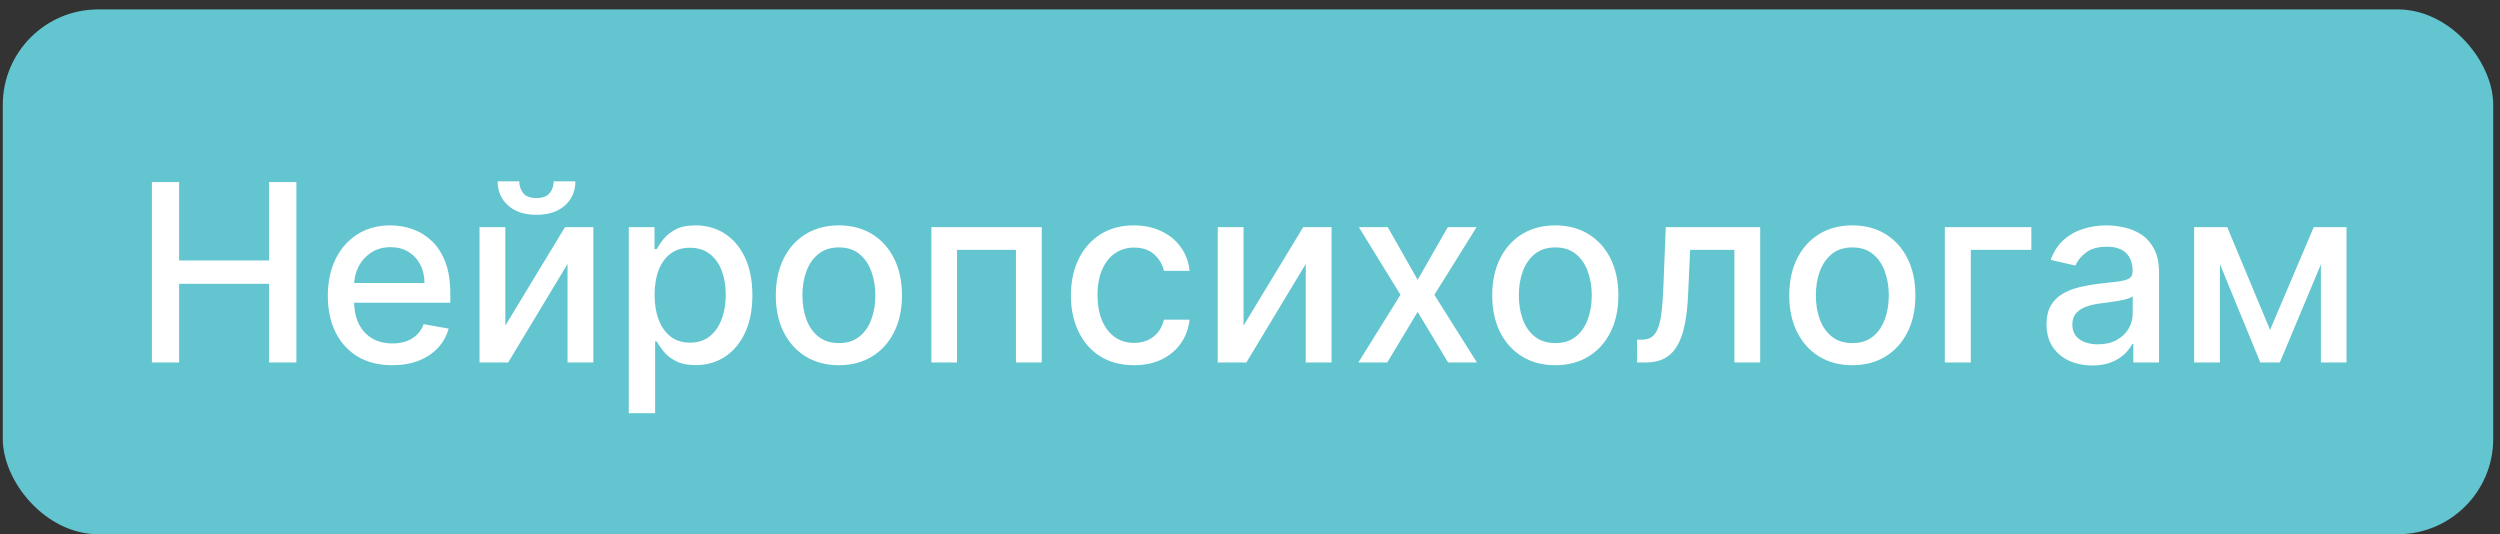
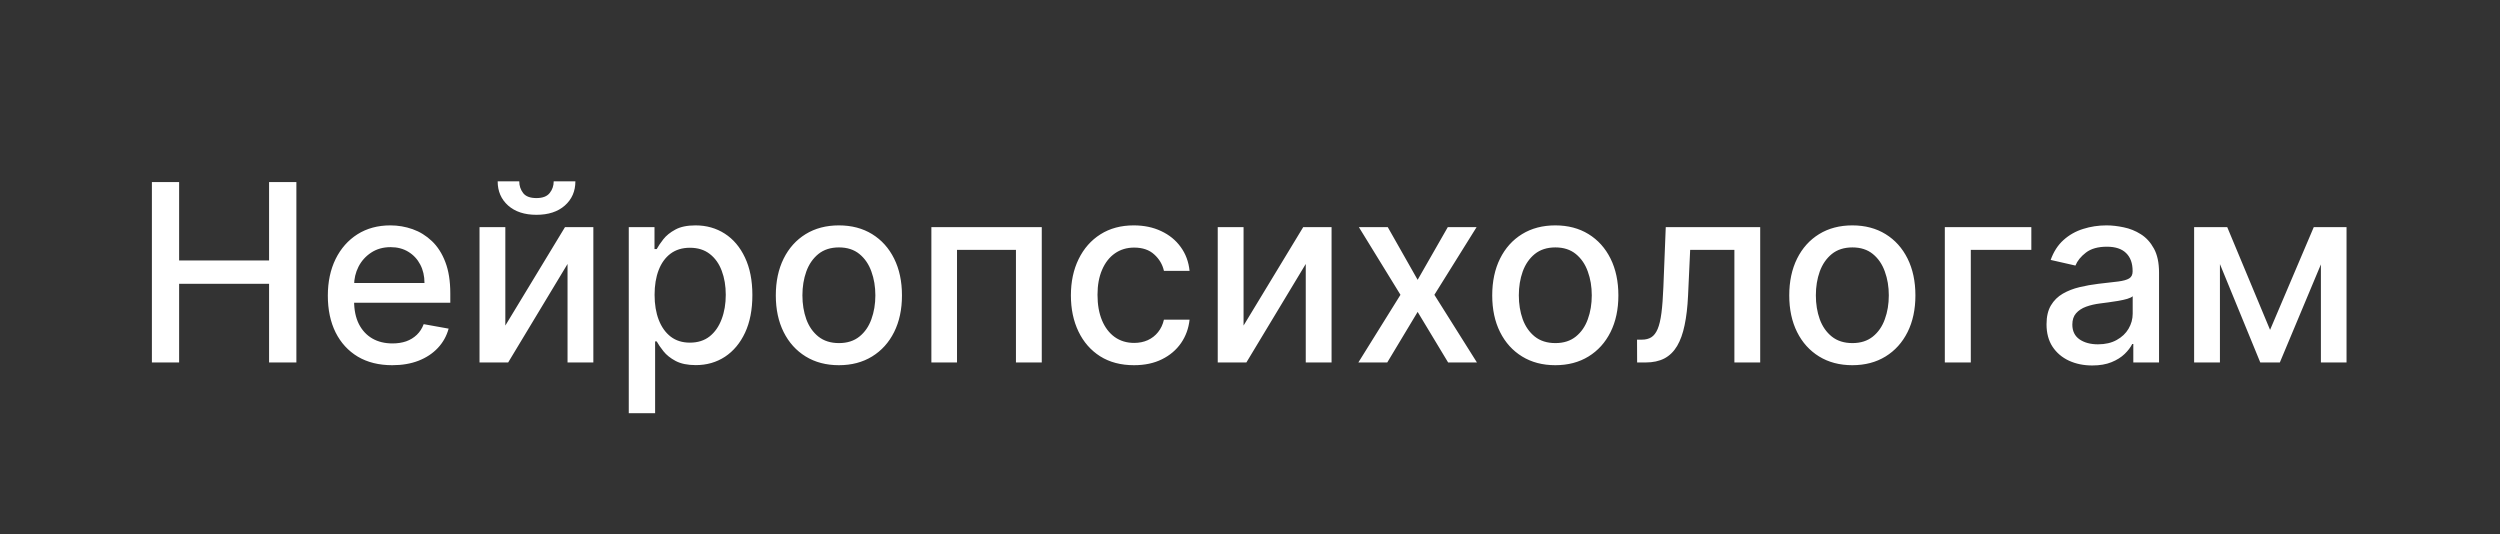
<svg xmlns="http://www.w3.org/2000/svg" width="262" height="56" viewBox="0 0 262 56" fill="none">
  <rect x="0" y="0" width="262" height="56" fill="#333333" stroke="none" />
-   <rect x="0.291" y="0.987" width="261" height="55" rx="10" fill="#63C5CF" />
  <path d="M15.919 37.987V19.078H18.772V27.295H28.199V19.078H31.061V37.987H28.199V29.742H18.772V37.987H15.919ZM41.107 38.273C39.709 38.273 38.506 37.974 37.497 37.377C36.493 36.774 35.718 35.928 35.17 34.838C34.628 33.743 34.357 32.459 34.357 30.988C34.357 29.536 34.628 28.255 35.17 27.147C35.718 26.039 36.481 25.175 37.46 24.553C38.444 23.931 39.596 23.62 40.913 23.62C41.713 23.62 42.489 23.753 43.239 24.017C43.99 24.282 44.664 24.698 45.261 25.264C45.859 25.83 46.33 26.566 46.674 27.471C47.019 28.369 47.191 29.462 47.191 30.748V31.727H35.918V29.659H44.486C44.486 28.932 44.338 28.289 44.043 27.729C43.747 27.163 43.332 26.716 42.796 26.39C42.267 26.064 41.645 25.901 40.931 25.901C40.156 25.901 39.479 26.092 38.9 26.473C38.328 26.849 37.884 27.341 37.571 27.951C37.263 28.554 37.109 29.209 37.109 29.917V31.533C37.109 32.481 37.275 33.287 37.607 33.952C37.946 34.617 38.417 35.125 39.02 35.475C39.623 35.82 40.328 35.992 41.134 35.992C41.658 35.992 42.135 35.919 42.566 35.771C42.996 35.617 43.369 35.389 43.683 35.088C43.997 34.786 44.237 34.414 44.403 33.971L47.016 34.441C46.806 35.211 46.431 35.885 45.889 36.463C45.354 37.036 44.68 37.482 43.867 37.802C43.061 38.116 42.141 38.273 41.107 38.273ZM52.959 34.118L59.21 23.805H62.183V37.987H59.478V27.664L53.255 37.987H50.254V23.805H52.959V34.118ZM58.028 19.004H60.3C60.3 20.044 59.93 20.89 59.192 21.543C58.459 22.189 57.468 22.512 56.219 22.512C54.975 22.512 53.987 22.189 53.255 21.543C52.523 20.89 52.156 20.044 52.156 19.004H54.418C54.418 19.465 54.554 19.875 54.825 20.232C55.095 20.583 55.56 20.758 56.219 20.758C56.865 20.758 57.327 20.583 57.604 20.232C57.887 19.881 58.028 19.472 58.028 19.004ZM65.895 43.305V23.805H68.591V26.104H68.822C68.982 25.808 69.213 25.467 69.514 25.079C69.816 24.691 70.234 24.353 70.77 24.064C71.305 23.768 72.013 23.62 72.894 23.62C74.038 23.62 75.06 23.91 75.959 24.488C76.858 25.067 77.562 25.901 78.073 26.99C78.59 28.08 78.849 29.391 78.849 30.924C78.849 32.456 78.593 33.77 78.082 34.866C77.572 35.956 76.87 36.796 75.977 37.387C75.085 37.971 74.066 38.264 72.921 38.264C72.059 38.264 71.355 38.119 70.807 37.83C70.265 37.541 69.84 37.202 69.533 36.814C69.225 36.426 68.988 36.082 68.822 35.78H68.656V43.305H65.895ZM68.6 30.896C68.6 31.893 68.745 32.767 69.034 33.518C69.323 34.269 69.742 34.857 70.29 35.282C70.838 35.7 71.508 35.909 72.303 35.909C73.127 35.909 73.817 35.691 74.371 35.254C74.925 34.811 75.343 34.211 75.626 33.453C75.916 32.696 76.06 31.844 76.06 30.896C76.06 29.96 75.919 29.12 75.636 28.375C75.359 27.631 74.94 27.043 74.38 26.612C73.826 26.181 73.133 25.965 72.303 25.965C71.502 25.965 70.825 26.172 70.271 26.584C69.724 26.997 69.308 27.572 69.025 28.311C68.742 29.049 68.6 29.911 68.6 30.896ZM87.915 38.273C86.586 38.273 85.426 37.968 84.435 37.359C83.444 36.75 82.674 35.897 82.126 34.801C81.579 33.706 81.305 32.425 81.305 30.96C81.305 29.489 81.579 28.203 82.126 27.101C82.674 25.999 83.444 25.144 84.435 24.534C85.426 23.925 86.586 23.62 87.915 23.62C89.245 23.62 90.405 23.925 91.396 24.534C92.387 25.144 93.157 25.999 93.704 27.101C94.252 28.203 94.526 29.489 94.526 30.96C94.526 32.425 94.252 33.706 93.704 34.801C93.157 35.897 92.387 36.75 91.396 37.359C90.405 37.968 89.245 38.273 87.915 38.273ZM87.925 35.956C88.787 35.956 89.501 35.728 90.067 35.272C90.633 34.817 91.052 34.211 91.322 33.453C91.599 32.696 91.738 31.862 91.738 30.951C91.738 30.047 91.599 29.215 91.322 28.458C91.052 27.695 90.633 27.083 90.067 26.621C89.501 26.159 88.787 25.929 87.925 25.929C87.057 25.929 86.337 26.159 85.764 26.621C85.198 27.083 84.776 27.695 84.499 28.458C84.228 29.215 84.093 30.047 84.093 30.951C84.093 31.862 84.228 32.696 84.499 33.453C84.776 34.211 85.198 34.817 85.764 35.272C86.337 35.728 87.057 35.956 87.925 35.956ZM97.608 37.987V23.805H109.177V37.987H106.471V26.187H100.295V37.987H97.608ZM118.841 38.273C117.469 38.273 116.287 37.962 115.296 37.34C114.311 36.713 113.554 35.848 113.025 34.746C112.495 33.644 112.23 32.382 112.23 30.96C112.23 29.52 112.501 28.249 113.043 27.147C113.585 26.039 114.348 25.175 115.333 24.553C116.318 23.931 117.478 23.62 118.814 23.62C119.891 23.62 120.851 23.82 121.694 24.221C122.538 24.614 123.218 25.168 123.735 25.882C124.258 26.596 124.569 27.43 124.667 28.384H121.98C121.833 27.72 121.494 27.147 120.965 26.667C120.442 26.187 119.74 25.947 118.86 25.947C118.09 25.947 117.416 26.15 116.838 26.556C116.265 26.956 115.819 27.529 115.499 28.274C115.179 29.012 115.019 29.886 115.019 30.896C115.019 31.93 115.176 32.822 115.49 33.574C115.804 34.324 116.247 34.906 116.819 35.319C117.398 35.731 118.078 35.937 118.86 35.937C119.383 35.937 119.857 35.842 120.282 35.651C120.712 35.454 121.073 35.174 121.362 34.811C121.657 34.447 121.864 34.011 121.98 33.5H124.667C124.569 34.417 124.27 35.235 123.772 35.956C123.273 36.676 122.605 37.242 121.768 37.654C120.937 38.067 119.962 38.273 118.841 38.273ZM130.325 34.118L136.575 23.805H139.548V37.987H136.843V27.664L130.62 37.987H127.619V23.805H130.325V34.118ZM145.439 23.805L148.569 29.326L151.727 23.805H154.746L150.323 30.896L154.783 37.987H151.764L148.569 32.687L145.384 37.987H142.355L146.769 30.896L142.411 23.805H145.439ZM162.996 38.273C161.666 38.273 160.506 37.968 159.515 37.359C158.524 36.75 157.754 35.897 157.206 34.801C156.659 33.706 156.385 32.425 156.385 30.96C156.385 29.489 156.659 28.203 157.206 27.101C157.754 25.999 158.524 25.144 159.515 24.534C160.506 23.925 161.666 23.62 162.996 23.62C164.325 23.62 165.485 23.925 166.476 24.534C167.467 25.144 168.237 25.999 168.785 27.101C169.332 28.203 169.606 29.489 169.606 30.96C169.606 32.425 169.332 33.706 168.785 34.801C168.237 35.897 167.467 36.75 166.476 37.359C165.485 37.968 164.325 38.273 162.996 38.273ZM163.005 35.956C163.867 35.956 164.581 35.728 165.147 35.272C165.713 34.817 166.132 34.211 166.403 33.453C166.68 32.696 166.818 31.862 166.818 30.951C166.818 30.047 166.68 29.215 166.403 28.458C166.132 27.695 165.713 27.083 165.147 26.621C164.581 26.159 163.867 25.929 163.005 25.929C162.137 25.929 161.417 26.159 160.844 26.621C160.278 27.083 159.856 27.695 159.579 28.458C159.309 29.215 159.173 30.047 159.173 30.951C159.173 31.862 159.309 32.696 159.579 33.453C159.856 34.211 160.278 34.817 160.844 35.272C161.417 35.728 162.137 35.956 163.005 35.956ZM171.571 37.987L171.561 35.596H172.069C172.463 35.596 172.792 35.512 173.057 35.346C173.328 35.174 173.55 34.885 173.722 34.478C173.894 34.072 174.027 33.512 174.119 32.798C174.211 32.078 174.279 31.173 174.322 30.083L174.571 23.805H184.469V37.987H181.764V26.187H177.129L176.907 31.007C176.852 32.176 176.732 33.198 176.547 34.072C176.369 34.946 176.107 35.675 175.762 36.26C175.418 36.839 174.975 37.273 174.433 37.562C173.891 37.845 173.233 37.987 172.457 37.987H171.571ZM194.124 38.273C192.795 38.273 191.635 37.968 190.644 37.359C189.653 36.75 188.883 35.897 188.335 34.801C187.788 33.706 187.514 32.425 187.514 30.96C187.514 29.489 187.788 28.203 188.335 27.101C188.883 25.999 189.653 25.144 190.644 24.534C191.635 23.925 192.795 23.62 194.124 23.62C195.454 23.62 196.614 23.925 197.605 24.534C198.596 25.144 199.366 25.999 199.914 27.101C200.461 28.203 200.735 29.489 200.735 30.96C200.735 32.425 200.461 33.706 199.914 34.801C199.366 35.897 198.596 36.75 197.605 37.359C196.614 37.968 195.454 38.273 194.124 38.273ZM194.134 35.956C194.995 35.956 195.709 35.728 196.276 35.272C196.842 34.817 197.261 34.211 197.531 33.453C197.808 32.696 197.947 31.862 197.947 30.951C197.947 30.047 197.808 29.215 197.531 28.458C197.261 27.695 196.842 27.083 196.276 26.621C195.709 26.159 194.995 25.929 194.134 25.929C193.266 25.929 192.546 26.159 191.973 26.621C191.407 27.083 190.985 27.695 190.708 28.458C190.437 29.215 190.302 30.047 190.302 30.951C190.302 31.862 190.437 32.696 190.708 33.453C190.985 34.211 191.407 34.817 191.973 35.272C192.546 35.728 193.266 35.956 194.134 35.956ZM212.884 23.805V26.187H206.54V37.987H203.817V23.805H212.884ZM219.268 38.301C218.369 38.301 217.557 38.135 216.831 37.802C216.104 37.464 215.529 36.974 215.104 36.334C214.685 35.694 214.476 34.909 214.476 33.98C214.476 33.179 214.63 32.521 214.938 32.004C215.246 31.487 215.661 31.078 216.184 30.776C216.708 30.474 217.292 30.247 217.939 30.093C218.585 29.939 219.243 29.822 219.914 29.742C220.764 29.643 221.453 29.563 221.983 29.502C222.512 29.434 222.897 29.326 223.137 29.179C223.377 29.031 223.497 28.791 223.497 28.458V28.394C223.497 27.587 223.269 26.963 222.814 26.52C222.364 26.076 221.693 25.855 220.801 25.855C219.871 25.855 219.139 26.061 218.603 26.473C218.074 26.88 217.708 27.332 217.505 27.831L214.91 27.24C215.218 26.378 215.667 25.682 216.258 25.153C216.855 24.617 217.542 24.23 218.317 23.99C219.093 23.743 219.908 23.62 220.764 23.62C221.33 23.62 221.93 23.688 222.564 23.823C223.204 23.953 223.801 24.193 224.355 24.544C224.916 24.895 225.374 25.396 225.731 26.049C226.088 26.695 226.267 27.535 226.267 28.569V37.987H223.571V36.048H223.46C223.281 36.405 223.014 36.756 222.657 37.1C222.3 37.445 221.841 37.731 221.281 37.959C220.721 38.187 220.05 38.301 219.268 38.301ZM219.868 36.085C220.632 36.085 221.284 35.934 221.826 35.632C222.373 35.331 222.789 34.937 223.072 34.451C223.361 33.958 223.506 33.432 223.506 32.872V31.044C223.408 31.142 223.217 31.234 222.934 31.321C222.657 31.401 222.34 31.471 221.983 31.533C221.626 31.588 221.278 31.641 220.939 31.69C220.601 31.733 220.318 31.77 220.09 31.801C219.554 31.868 219.065 31.982 218.622 32.142C218.185 32.302 217.834 32.533 217.569 32.835C217.311 33.13 217.181 33.524 217.181 34.017C217.181 34.7 217.434 35.217 217.939 35.568C218.443 35.913 219.087 36.085 219.868 36.085ZM237.903 34.571L242.482 23.805H244.864L238.927 37.987H236.878L231.061 23.805H233.415L237.903 34.571ZM232.649 23.805V37.987H229.944V23.805H232.649ZM243.23 37.987V23.805H245.917V37.987H243.23Z" fill="white" />
</svg>